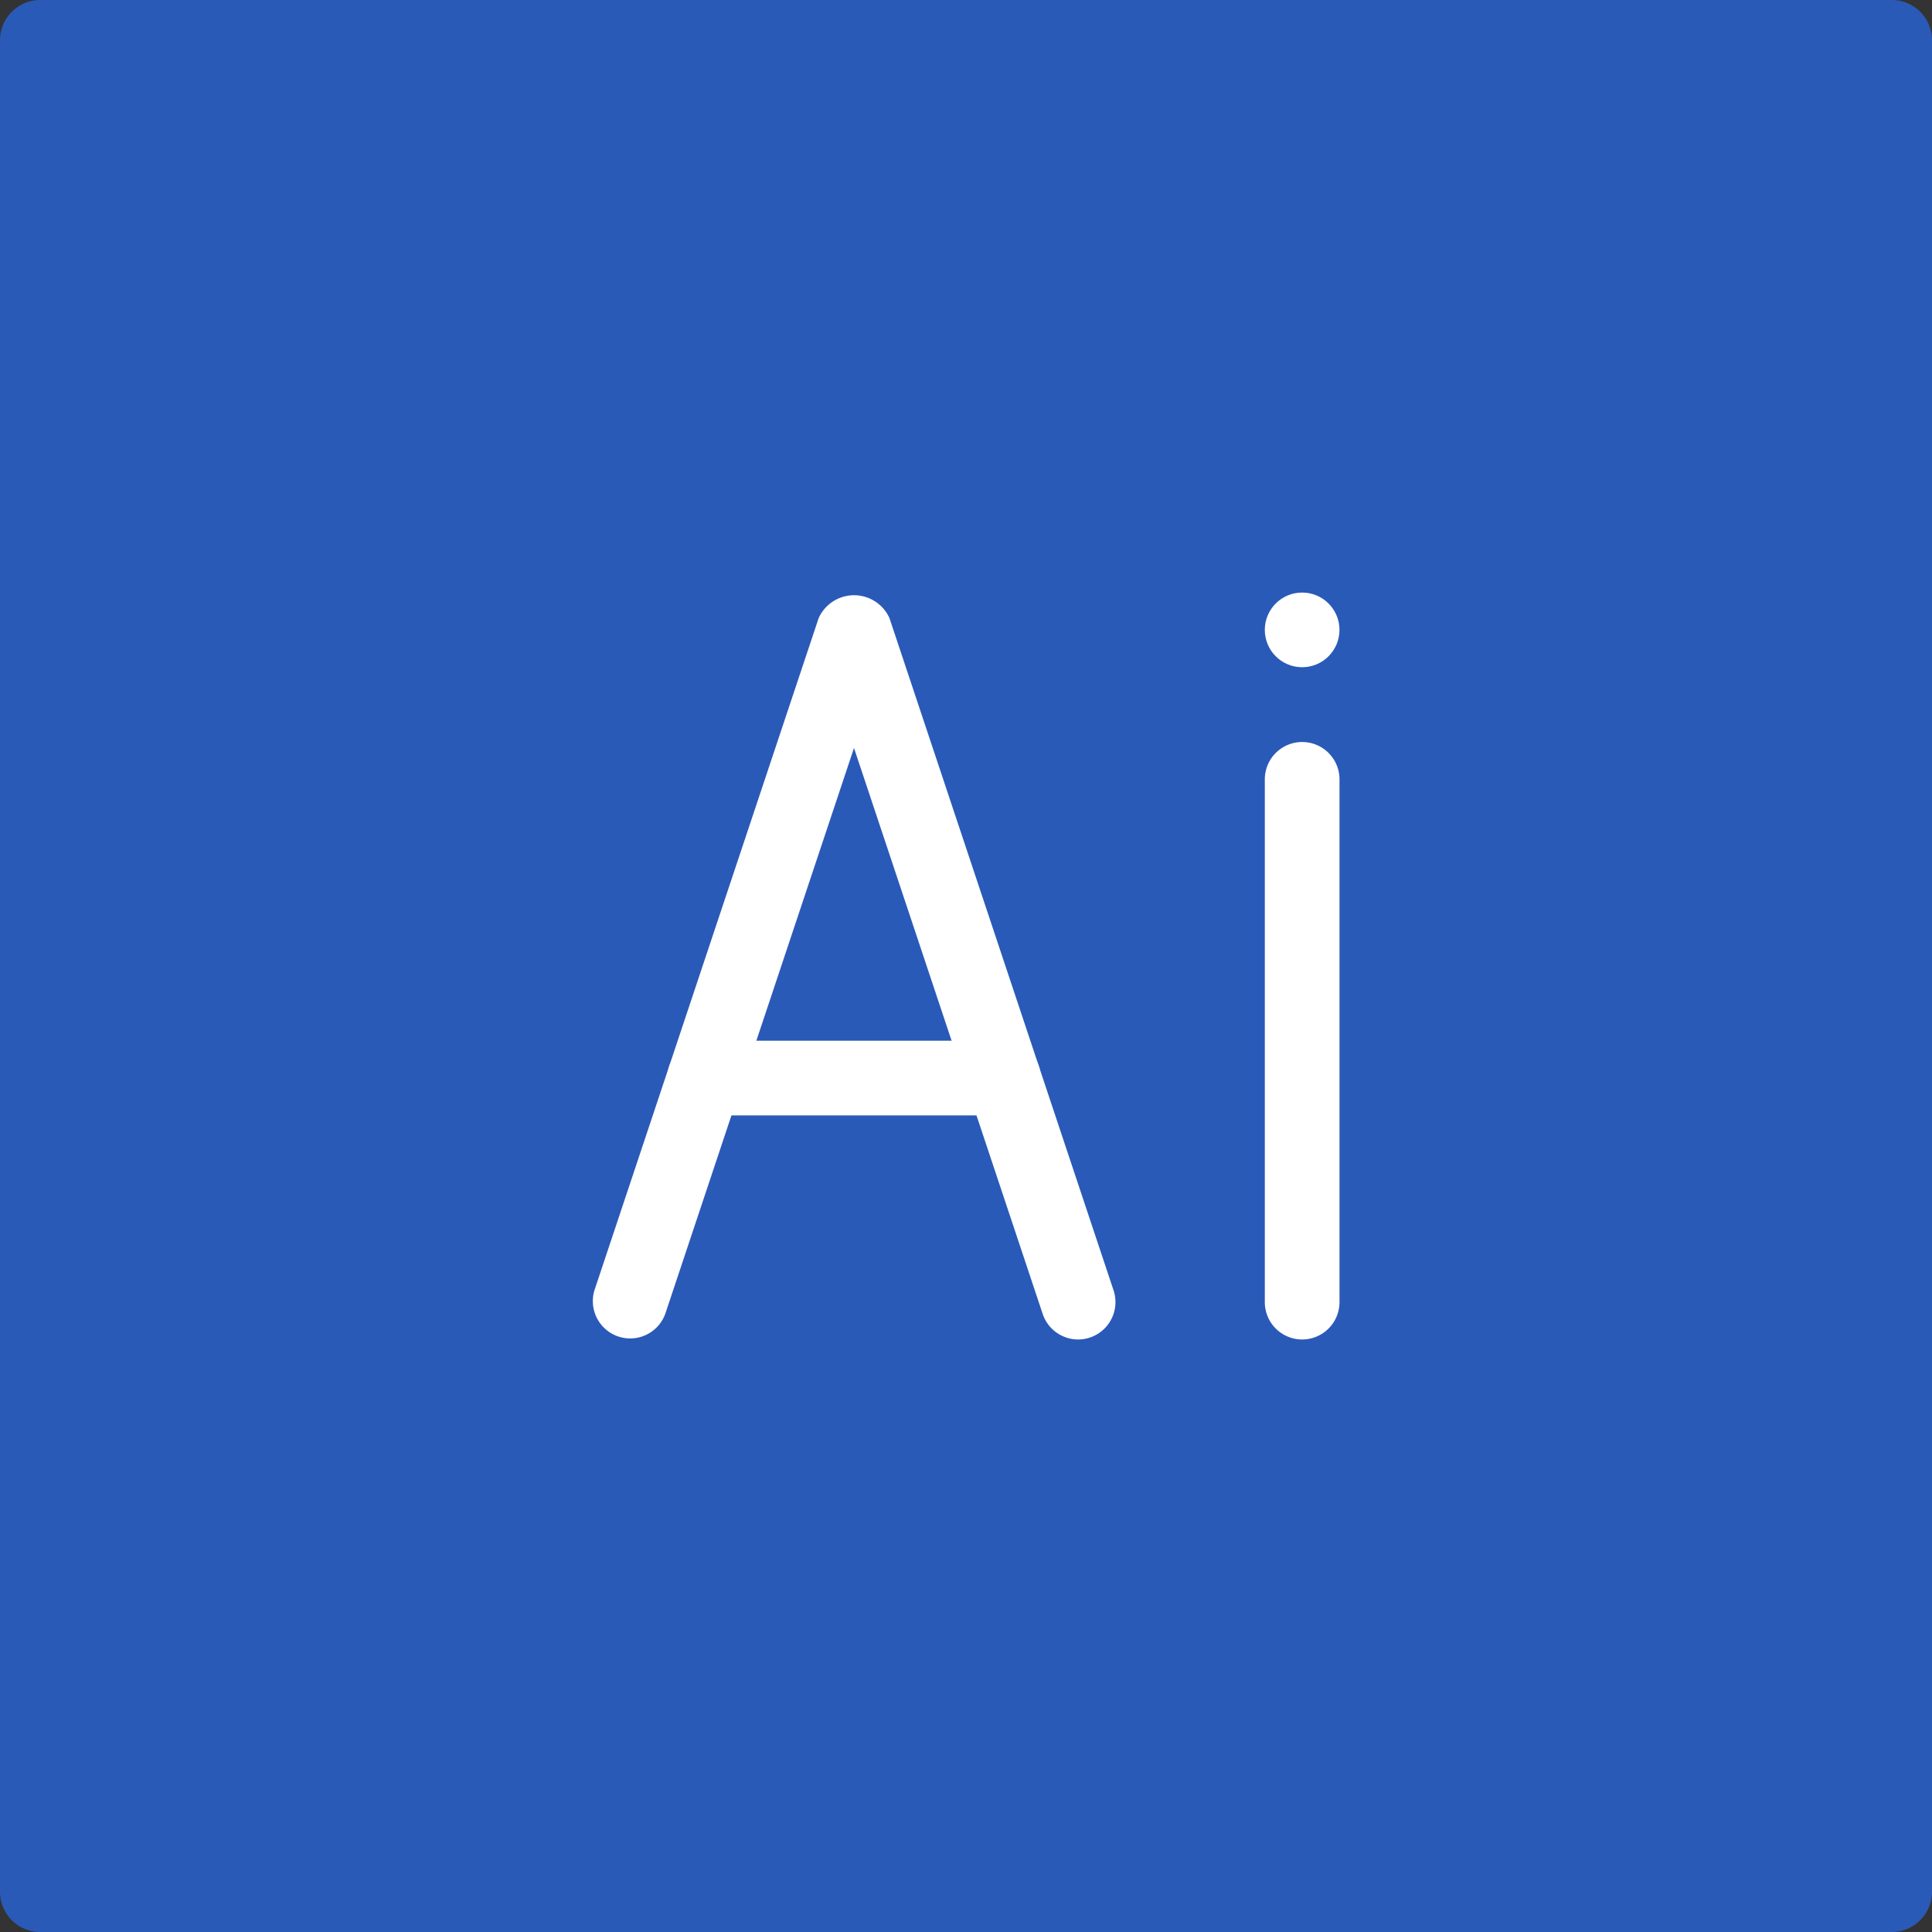
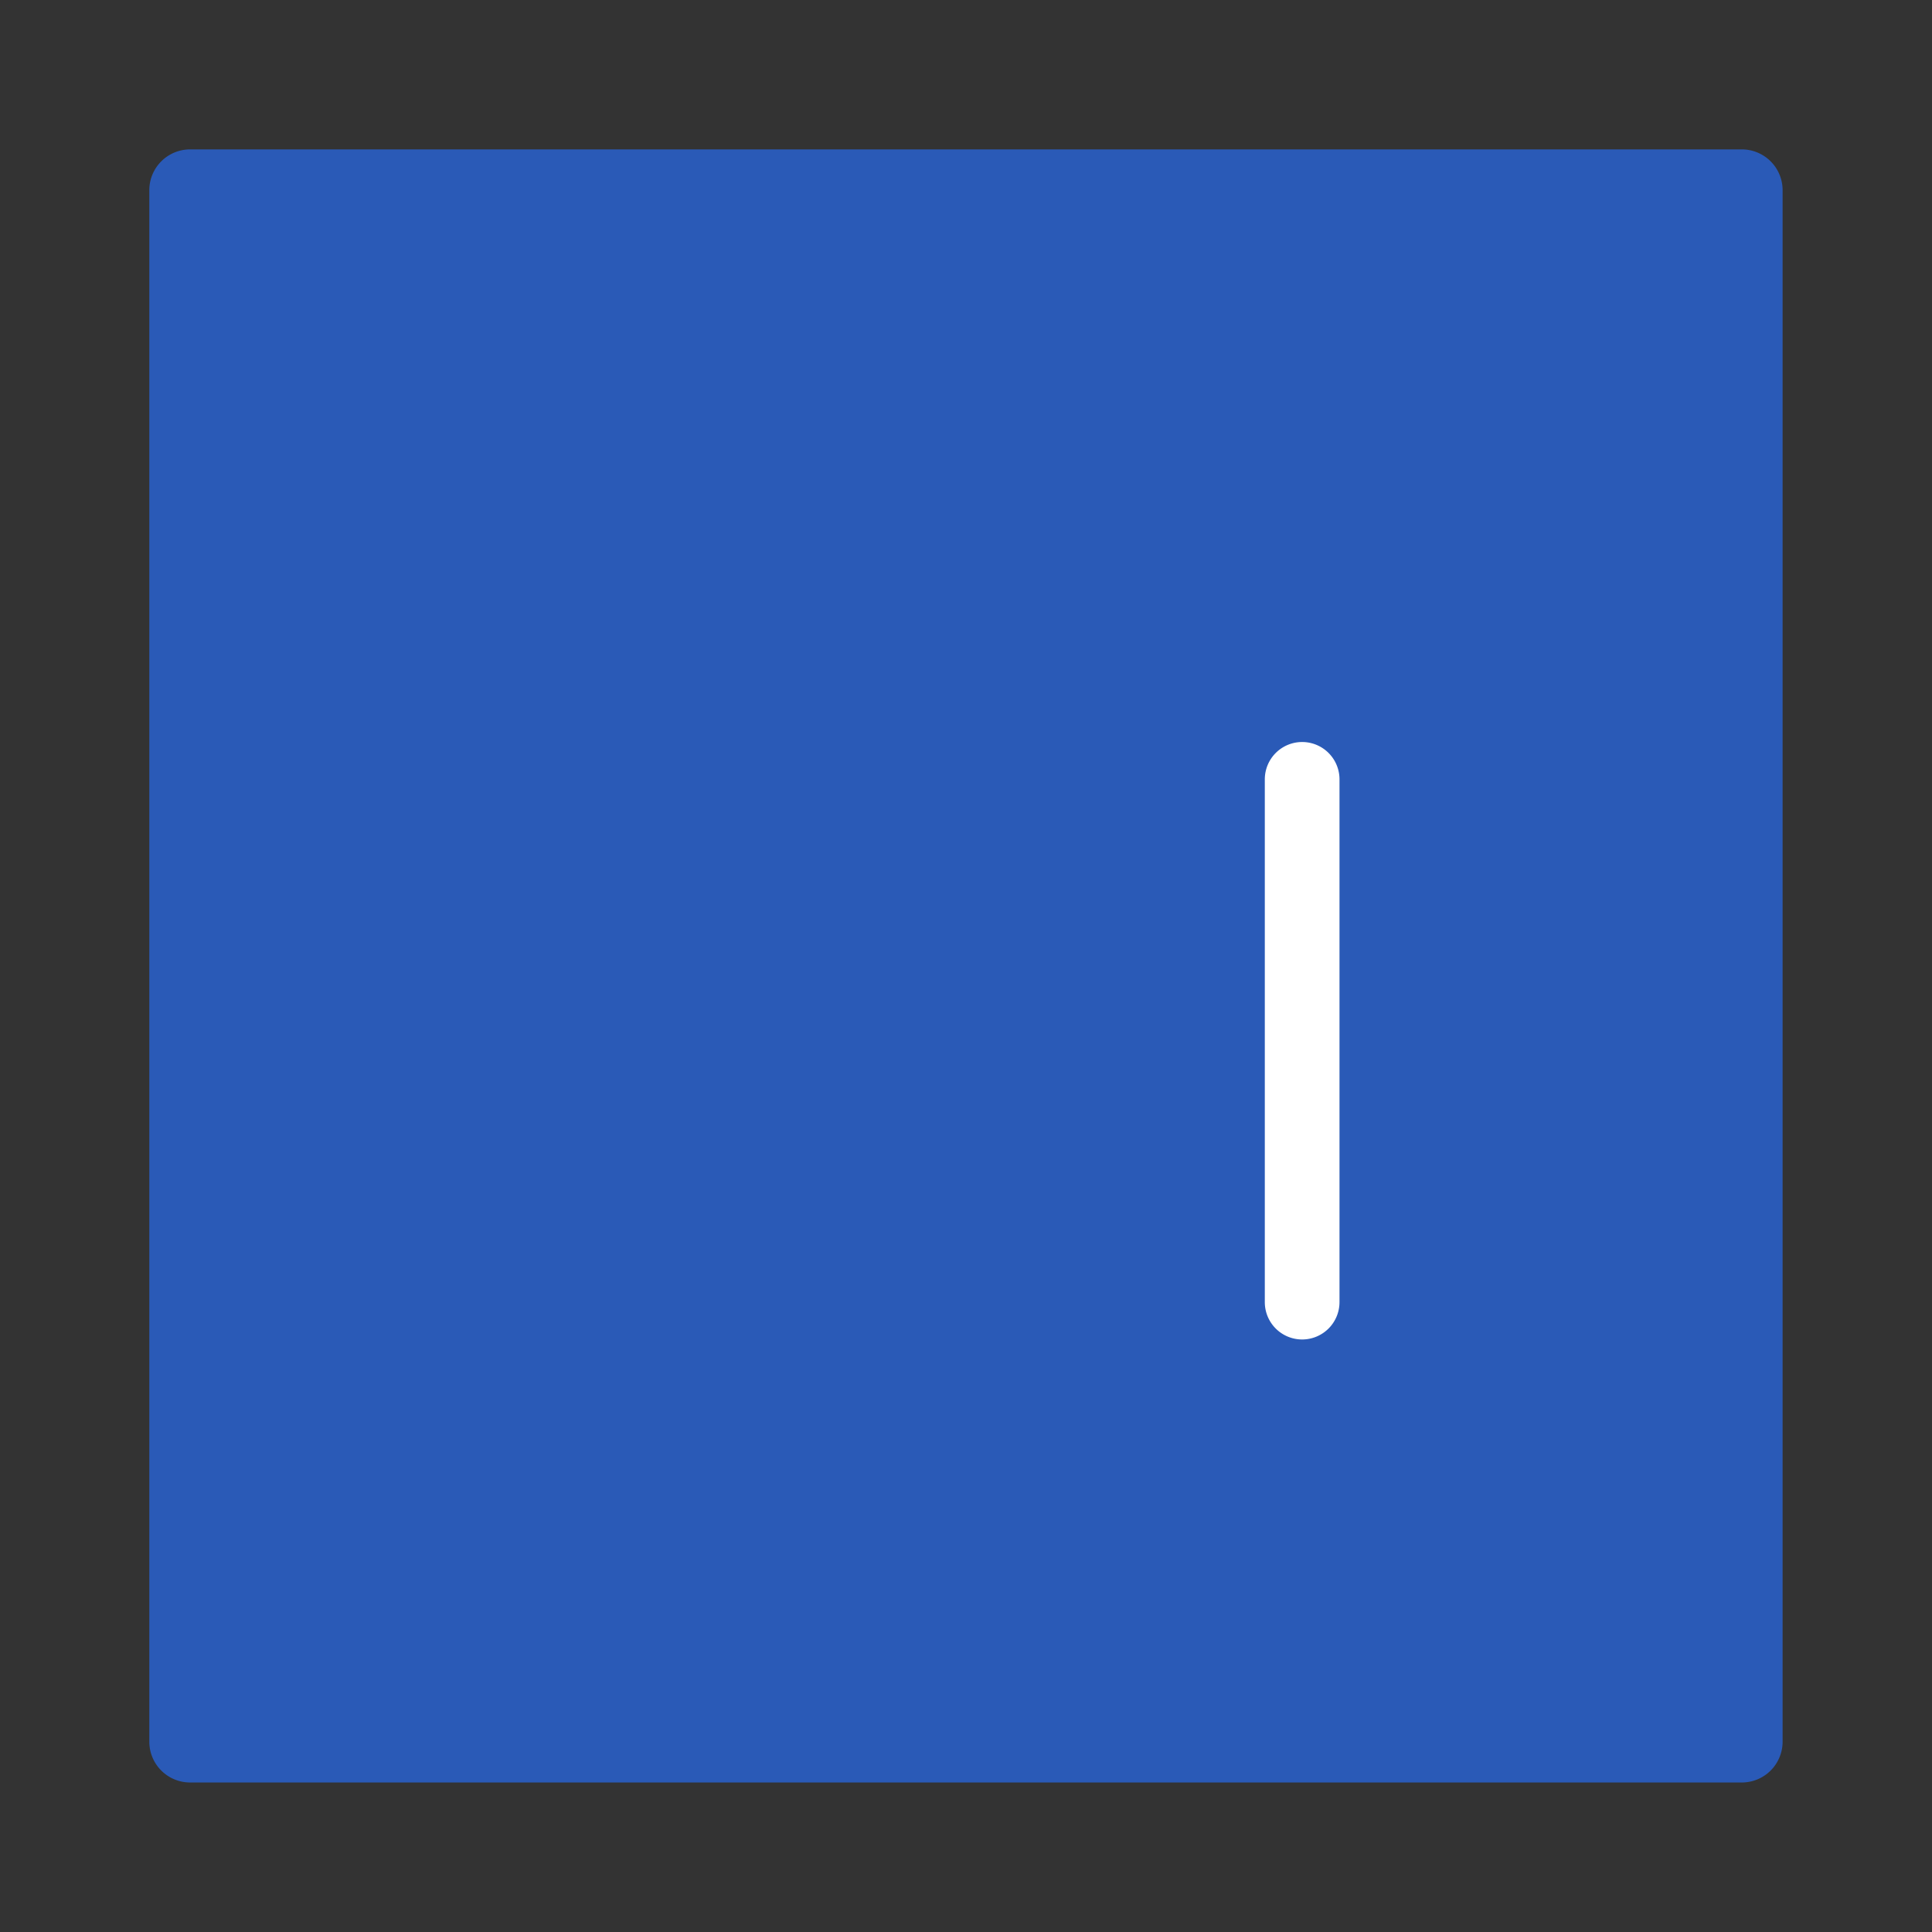
<svg xmlns="http://www.w3.org/2000/svg" width="68" height="68" viewBox="0 0 68 68">
  <rect x="0" y="0" width="68" height="68" fill="#333333" stroke="none" />
  <g id="Group_1077" data-name="Group 1077" transform="translate(-21808 -915)">
-     <path id="Path_1388" data-name="Path 1388" d="M1.417,0H66.583A1.417,1.417,0,0,1,68,1.417V66.583A1.417,1.417,0,0,1,66.583,68H1.417A1.417,1.417,0,0,1,0,66.583V1.417A1.417,1.417,0,0,1,1.417,0Z" transform="translate(21808 915)" fill="#2a5ab7" />
    <g id="Component_3_1" data-name="Component 3 – 1" transform="translate(21813.258 920.258)">
      <path id="Path_1389" data-name="Path 1389" d="M44.1,42.667h54.61A1.437,1.437,0,0,1,100.15,44.1v54.61a1.437,1.437,0,0,1-1.437,1.437H44.1a1.437,1.437,0,0,1-1.437-1.437V44.1A1.437,1.437,0,0,1,44.1,42.667Z" transform="translate(-42.666 -42.667)" fill="#2a5ab7" />
    </g>
    <g id="Group_1064" data-name="Group 1064" transform="translate(21828.873 935.856)">
-       <path id="Path_1390" data-name="Path 1390" d="M166.531,176.29a1.315,1.315,0,0,1-1.246-.9l-6.641-19.919L152,175.391a1.314,1.314,0,0,1-2.492-.831L157.4,150.9a1.367,1.367,0,0,1,2.492,0l7.887,23.66a1.315,1.315,0,0,1-1.246,1.73Z" transform="translate(-149.459 -150.001)" fill="#fff" />
-       <path id="Path_1391" data-name="Path 1391" d="M182.5,279.962H171.981a1.314,1.314,0,1,1,0-2.629H182.5a1.314,1.314,0,0,1,0,2.629Z" transform="translate(-168.054 -261.56)" fill="#fff" />
      <path id="Path_1392" data-name="Path 1392" d="M342.647,213.031a1.314,1.314,0,0,1-1.314-1.314v-18.4a1.314,1.314,0,1,1,2.629,0v18.4A1.315,1.315,0,0,1,342.647,213.031Z" transform="translate(-317.689 -186.742)" fill="#fff" />
-       <circle id="Ellipse_97" data-name="Ellipse 97" cx="1.314" cy="1.314" r="1.314" transform="translate(23.644 0)" fill="#fff" />
    </g>
  </g>
</svg>